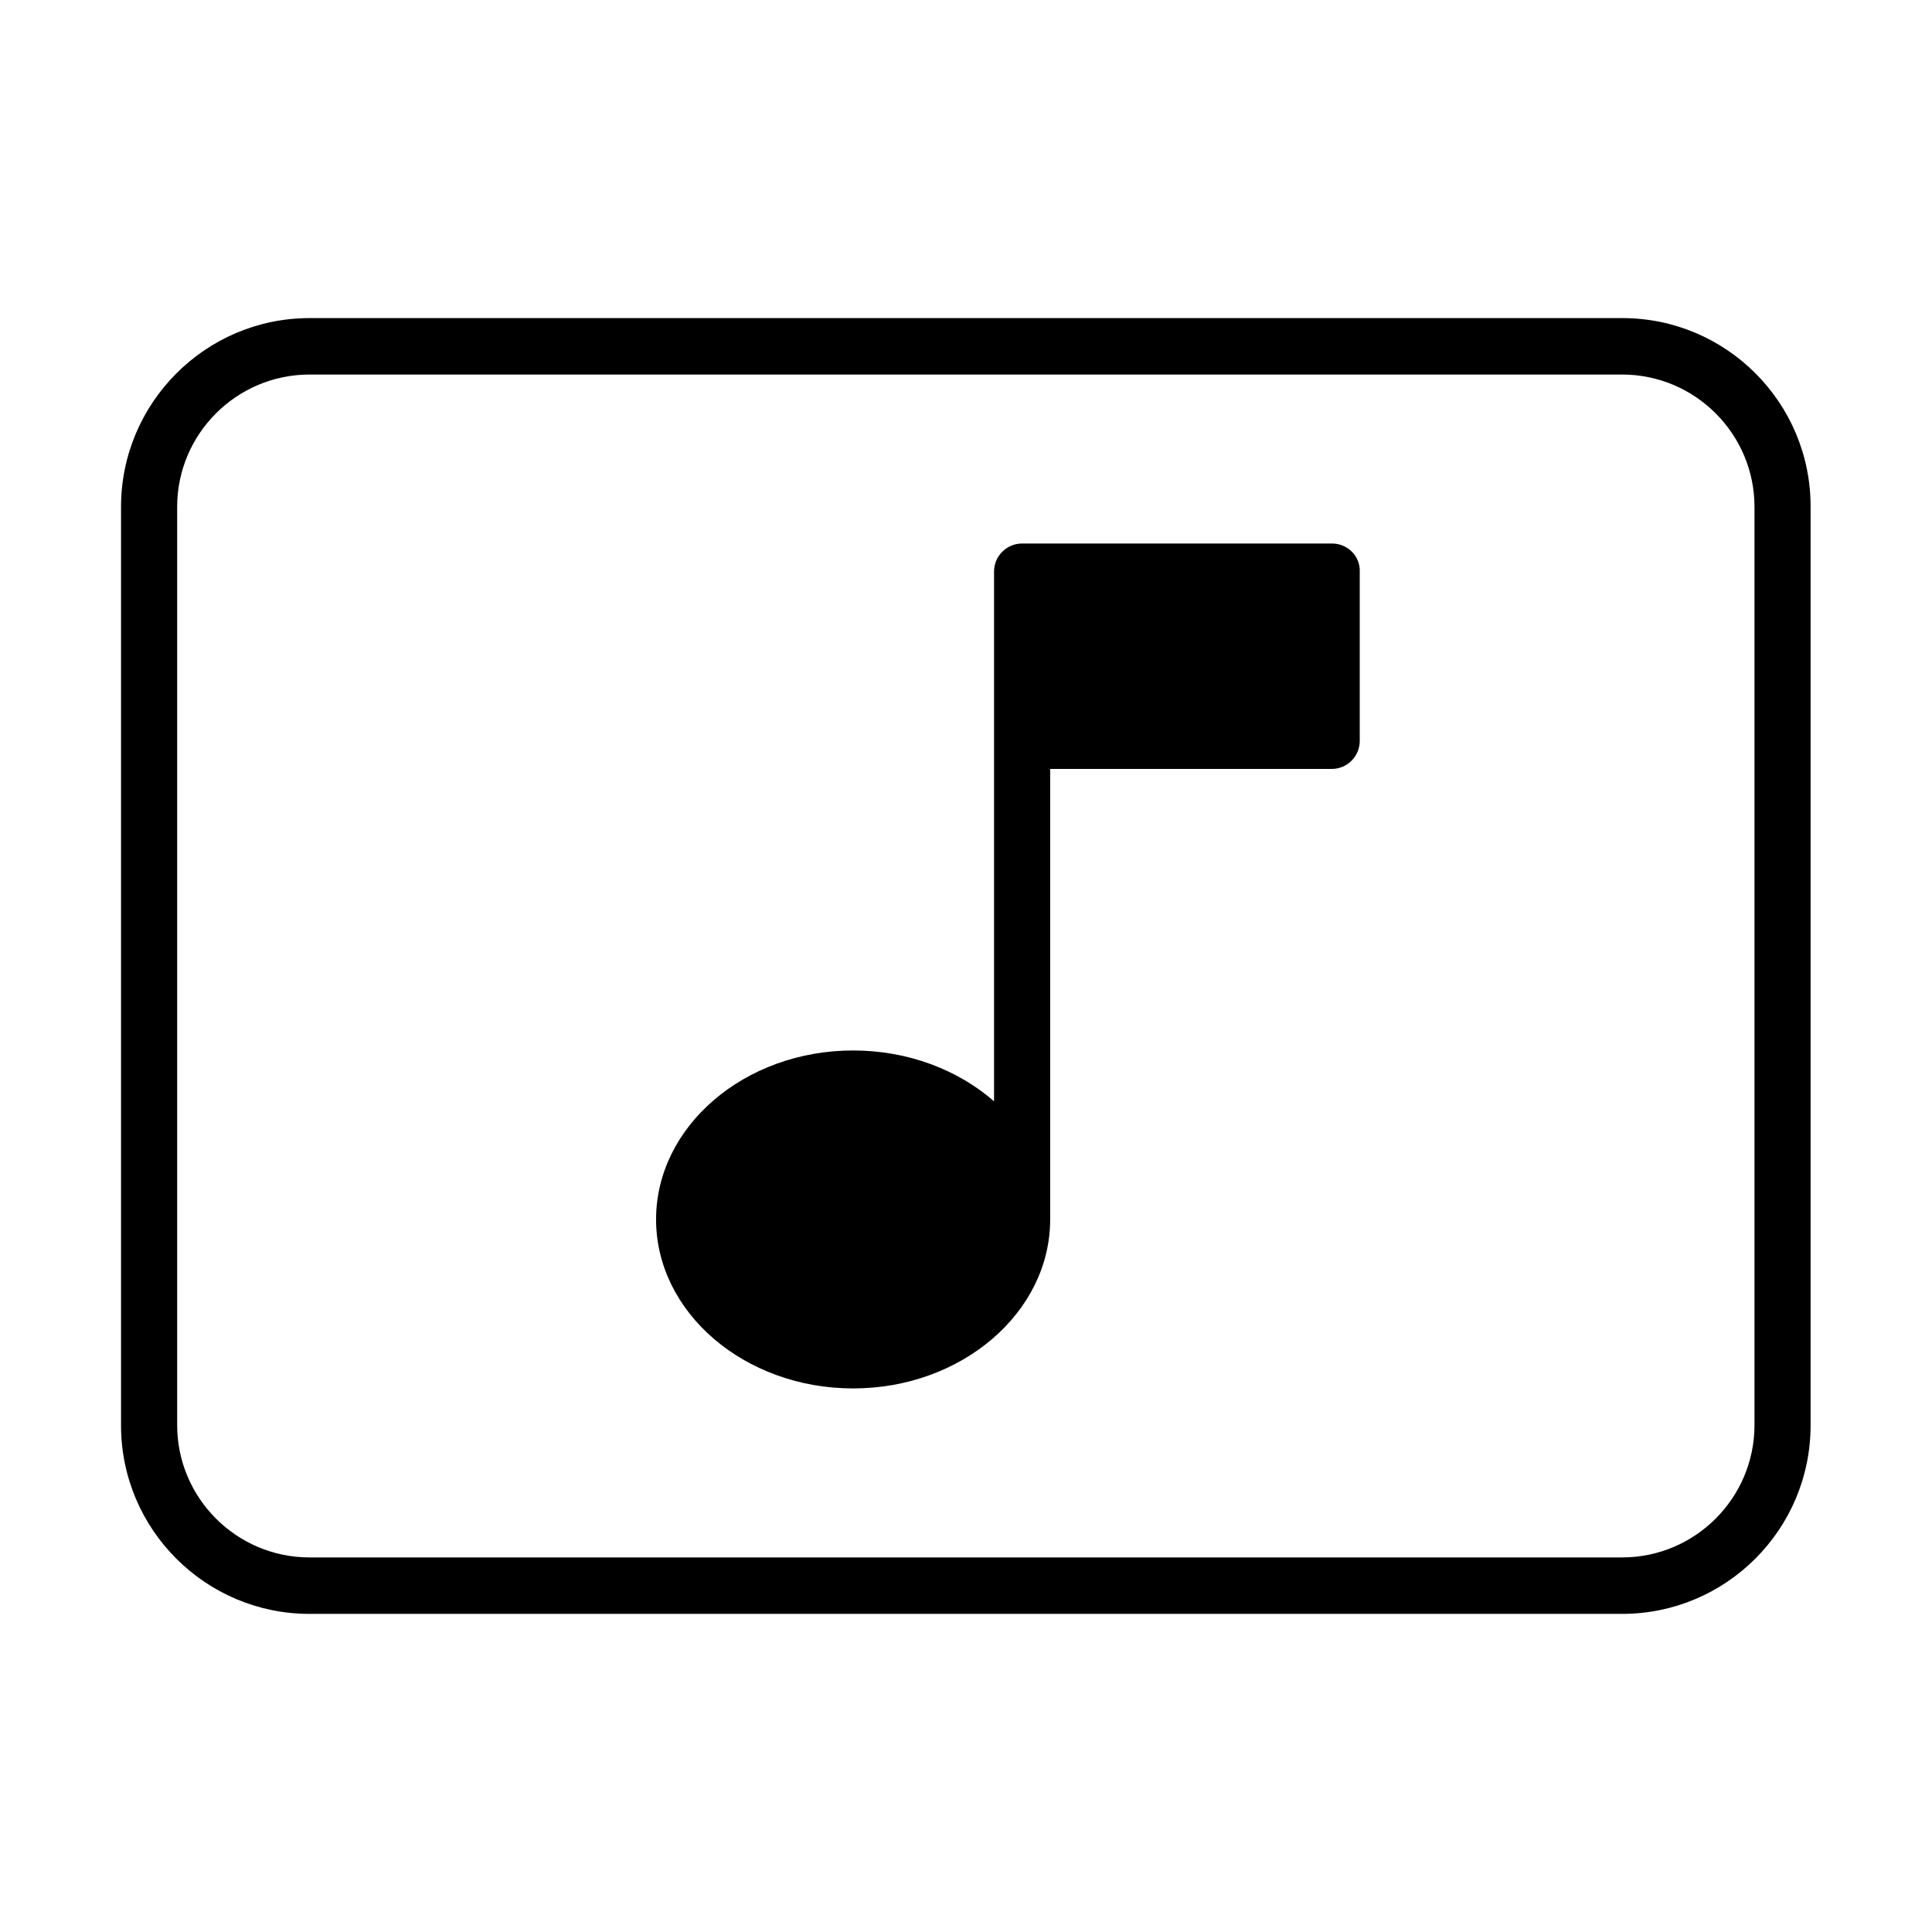
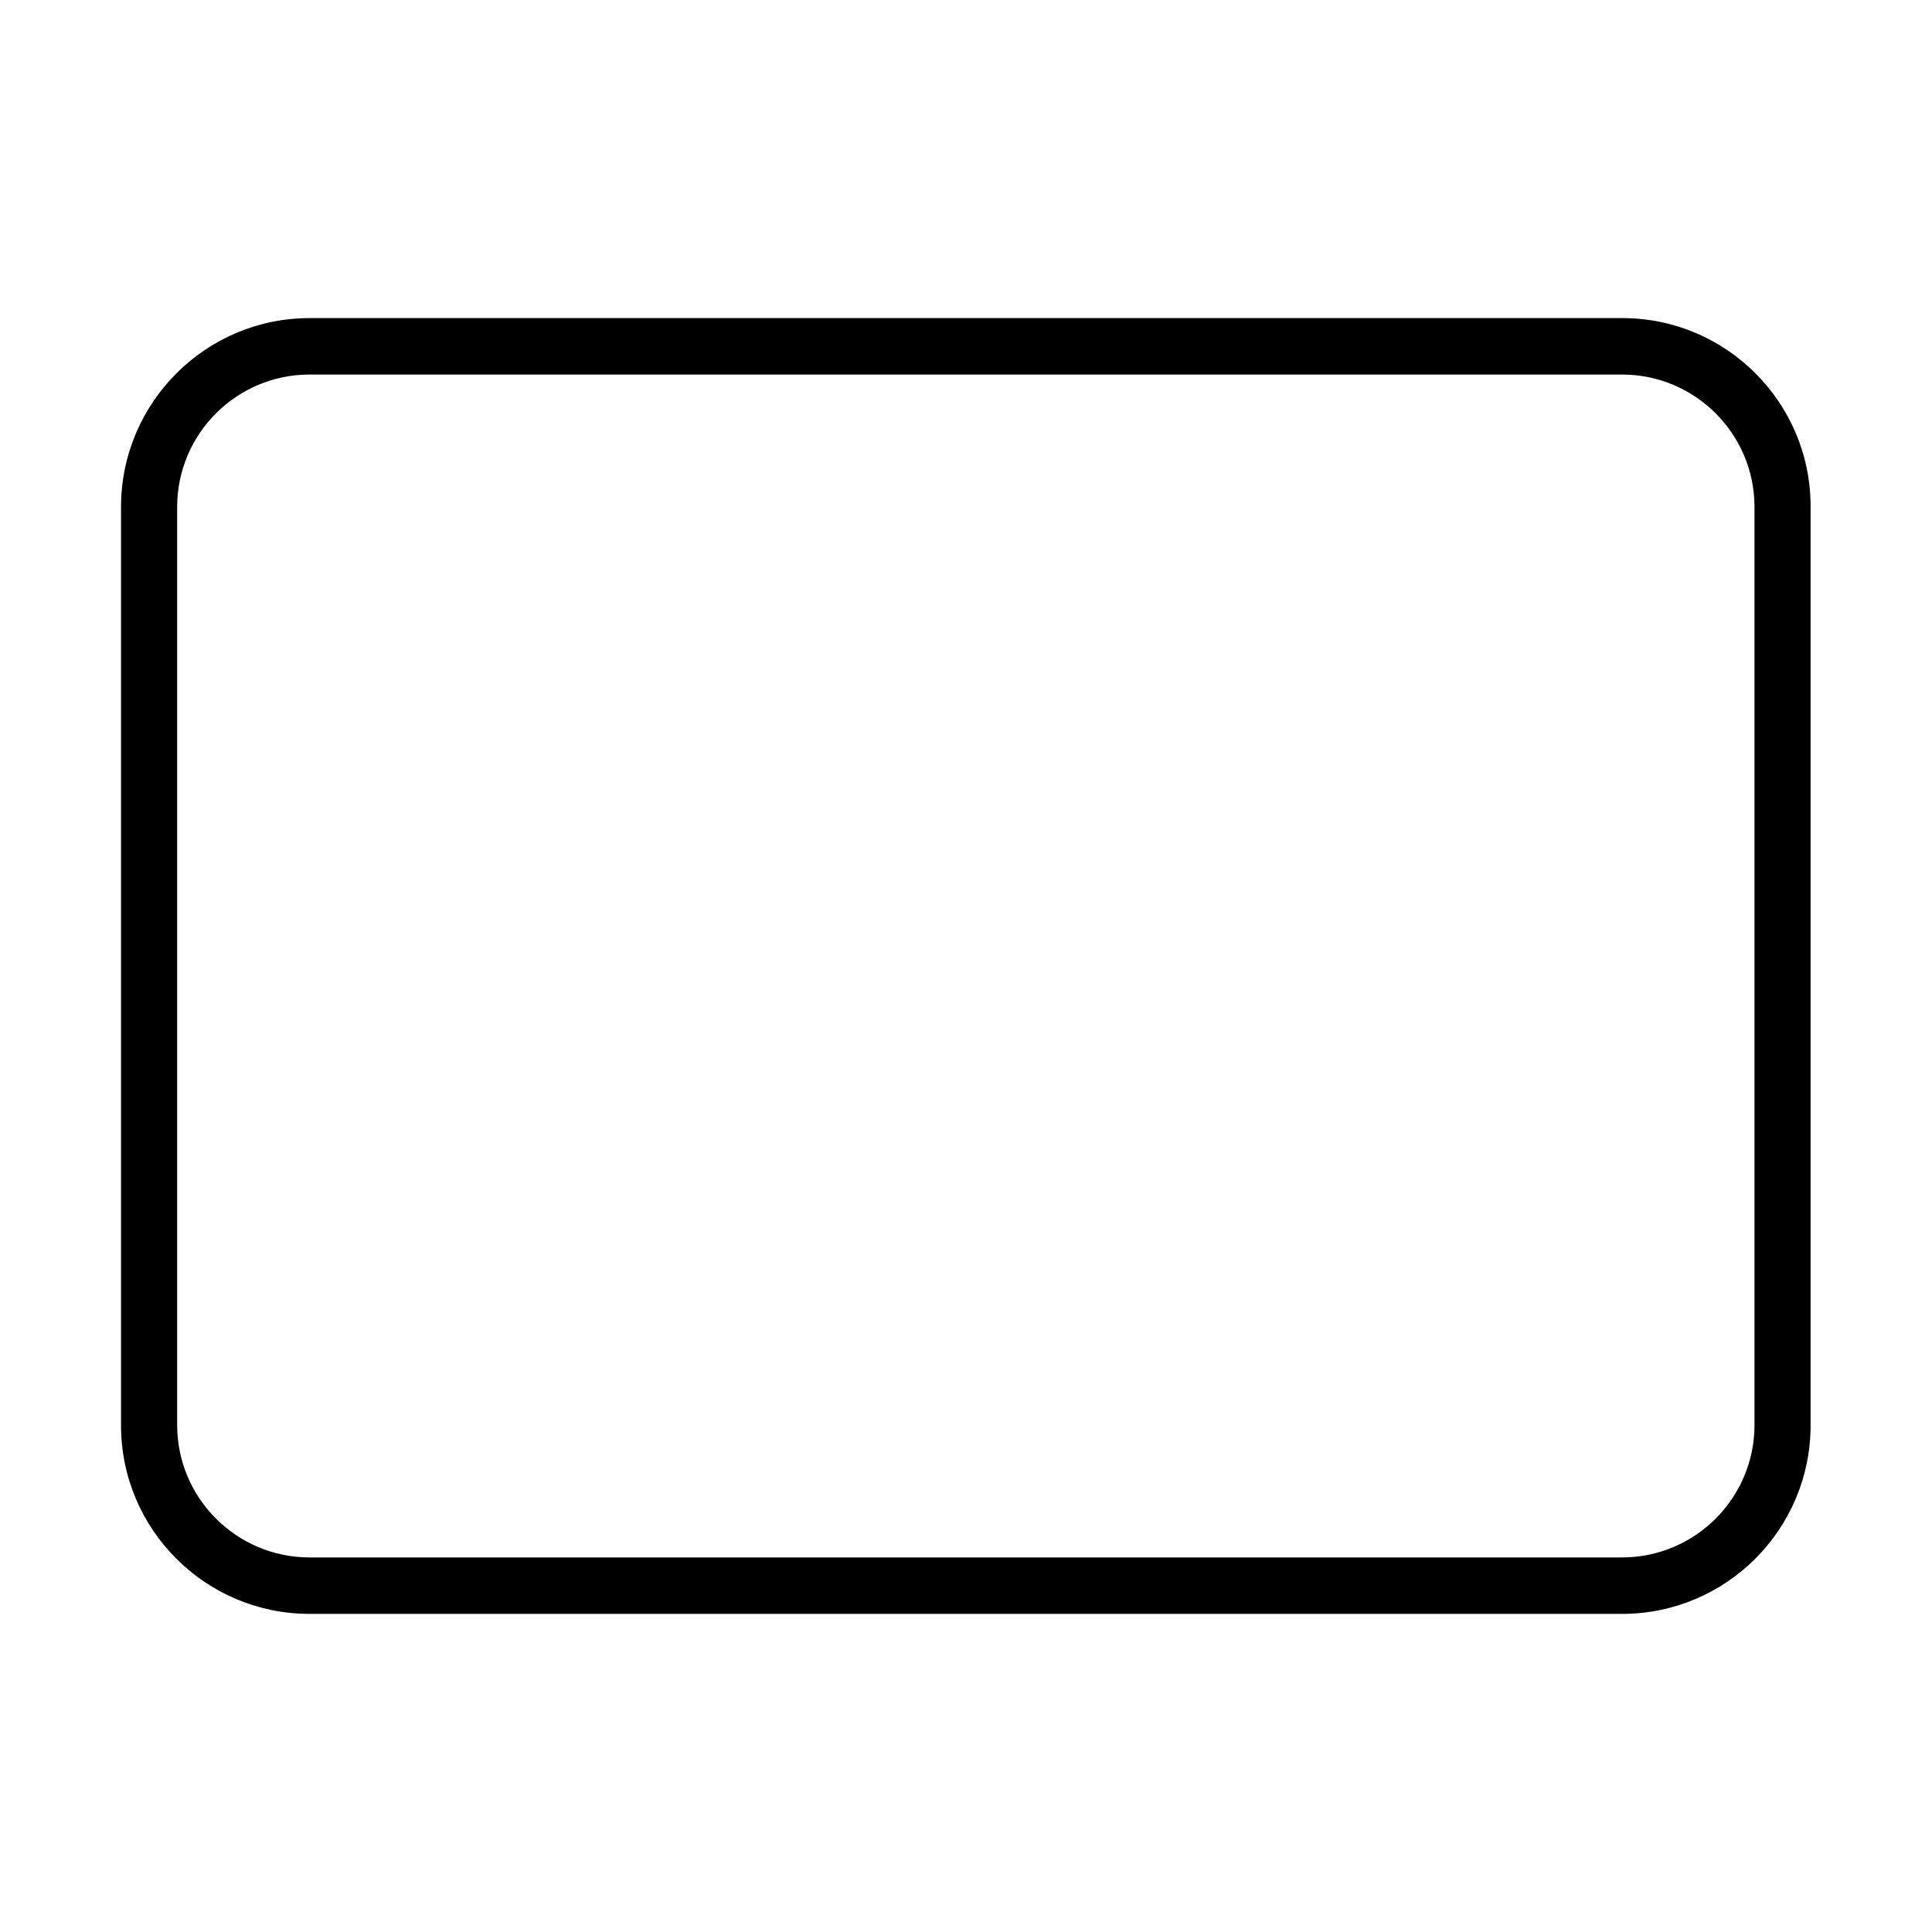
<svg xmlns="http://www.w3.org/2000/svg" fill="#000000" width="800px" height="800px" version="1.1" viewBox="144 144 512 512">
  <g>
    <path d="m573.97 228.3h-347.95c-27.551 0-49.945 22.48-49.945 50.031v243.42c0 27.551 22.391 49.945 49.945 49.945h347.86c27.551 0 49.945-22.391 49.945-49.945v-243.42c0.086-27.551-22.305-50.031-49.855-50.031zm34.988 293.36c0 19.332-15.742 35.074-35.074 35.074h-347.86c-19.332 0-35.074-15.742-35.074-35.074v-243.33c0-19.332 15.742-35.074 35.074-35.074h347.86c19.332 0 35.074 15.742 35.074 35.074z" />
-     <path d="m497 288.04h-82.133c-4.109 0-7.434 3.324-7.434 7.434v140.38c-9.535-8.309-22.742-13.469-37.348-13.469-28.777 0-52.219 20.117-52.219 44.781 0 24.664 23.441 44.781 52.219 44.781 28.777 0 52.219-20.117 52.219-44.781v-119.39h74.609c4.109 0 7.434-3.324 7.434-7.434v-44.781c0.176-4.199-3.238-7.523-7.348-7.523z" />
  </g>
</svg>